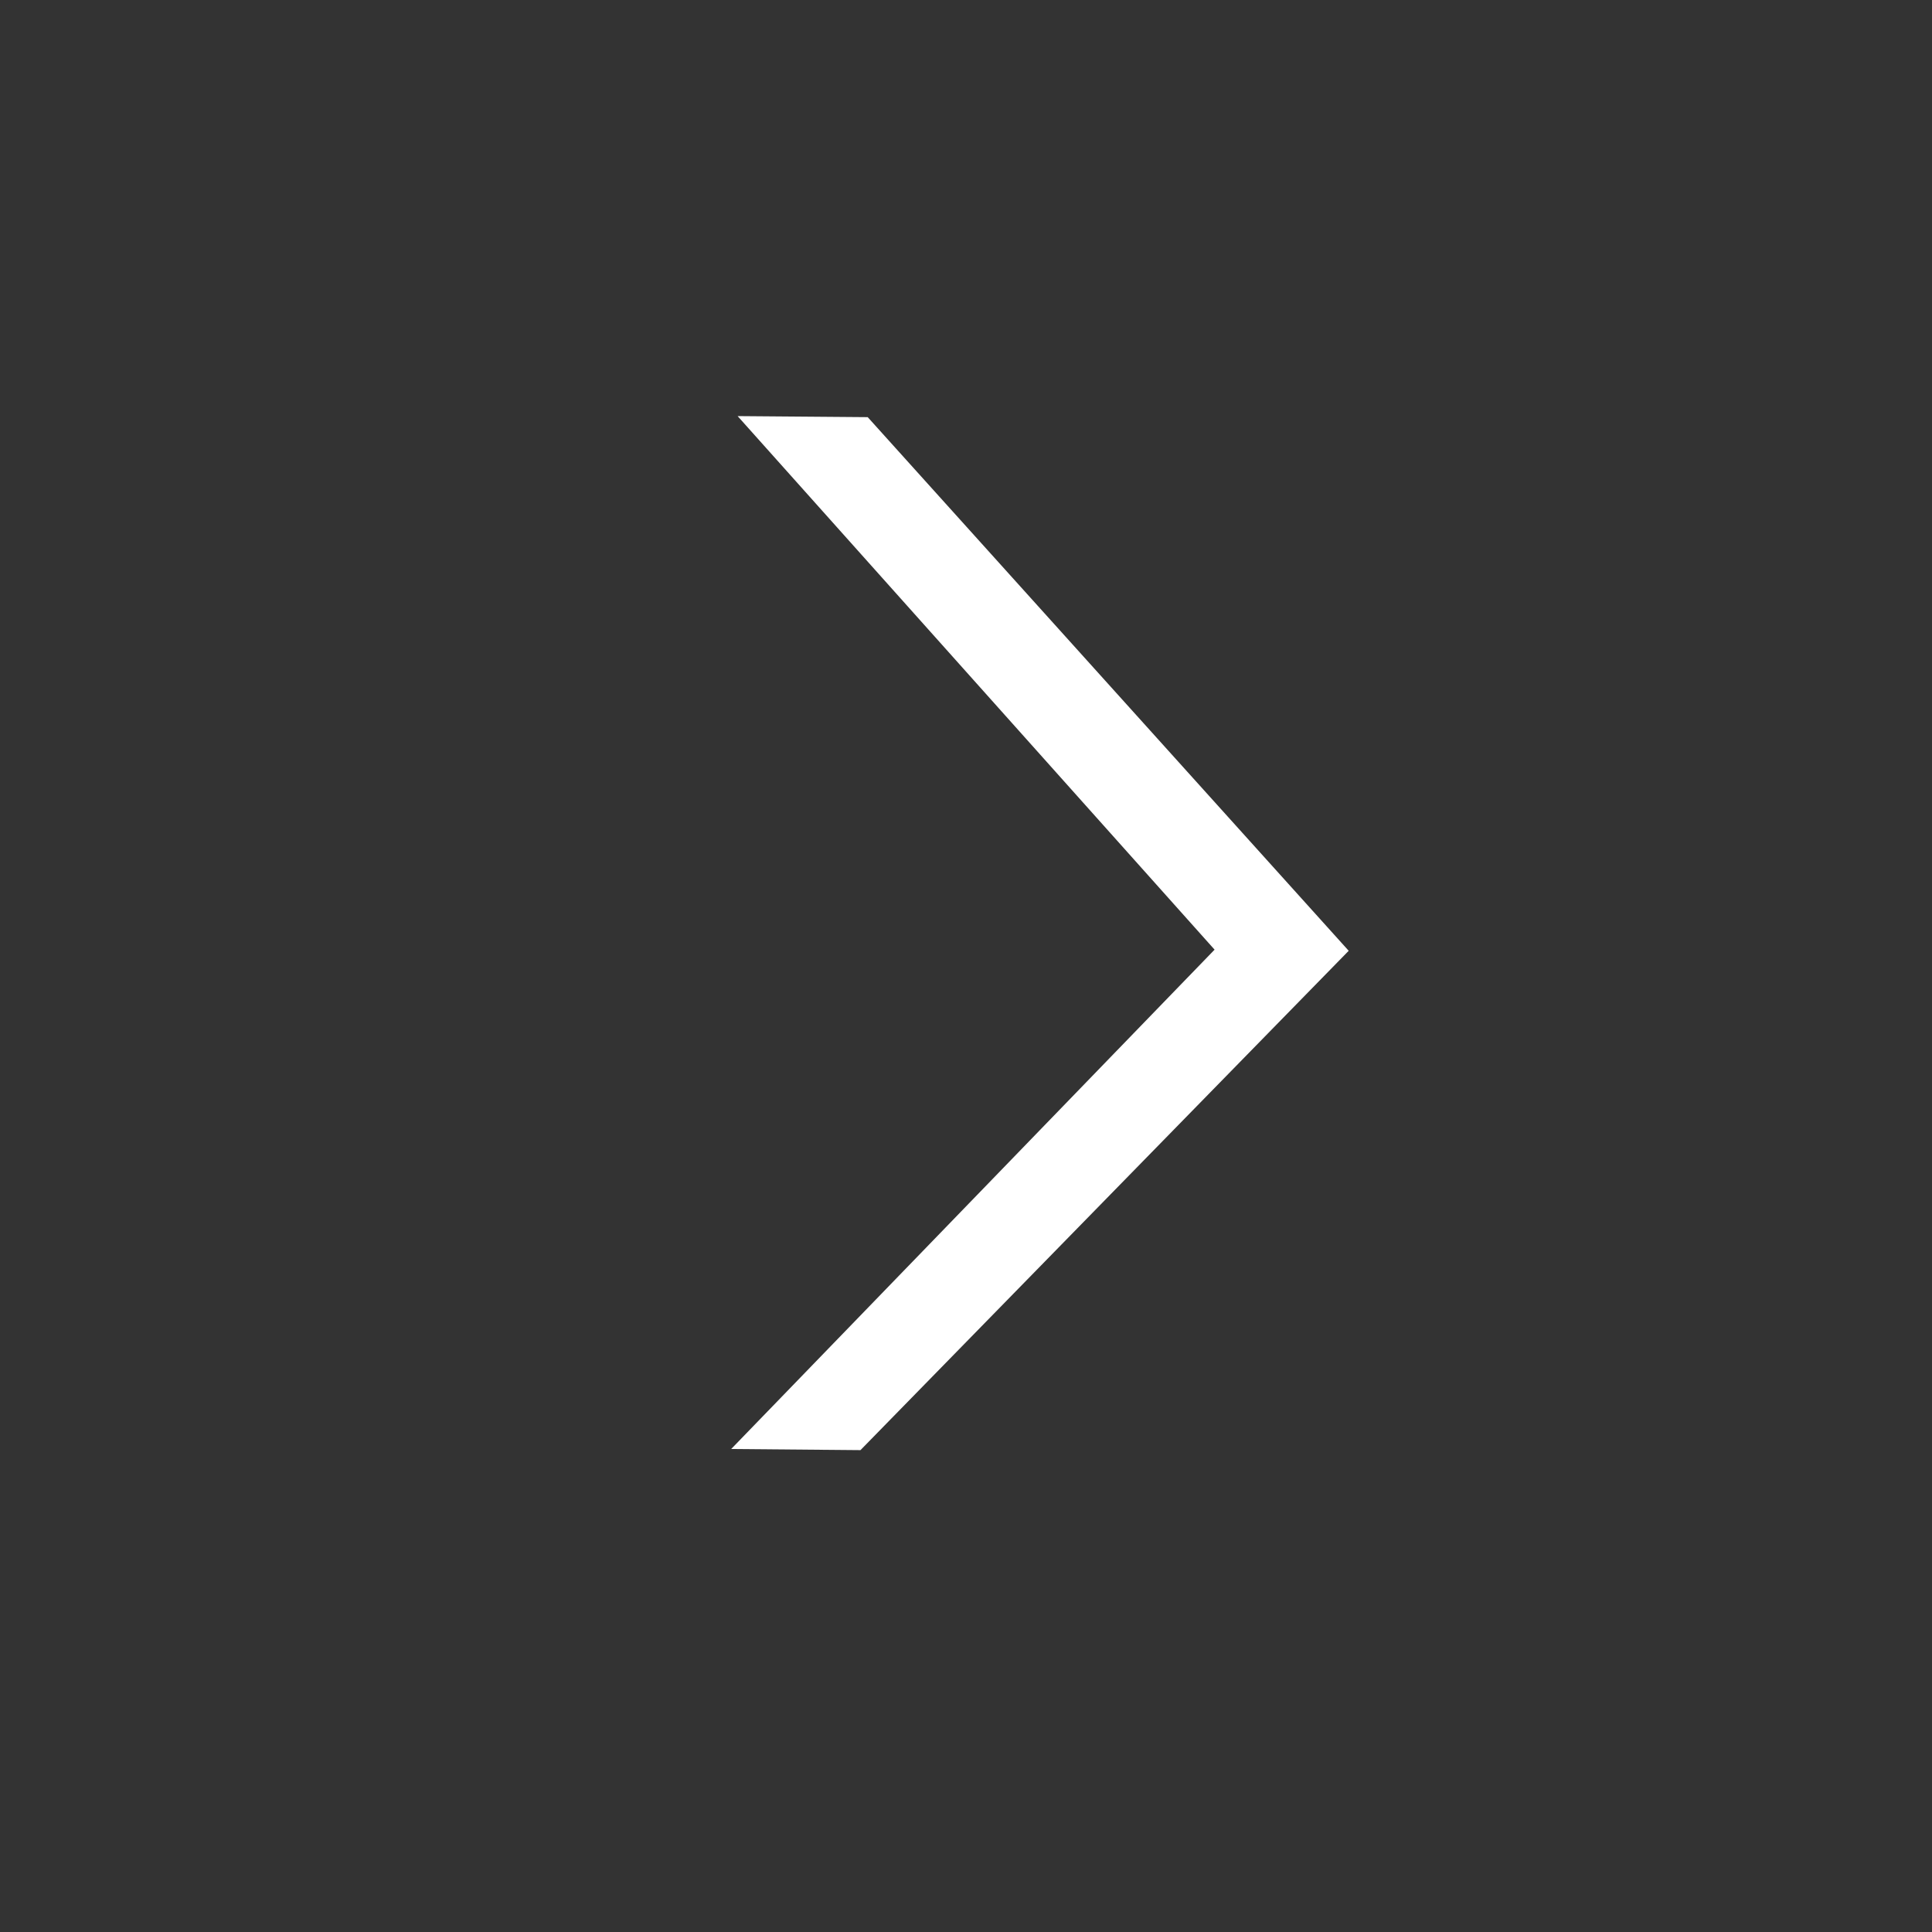
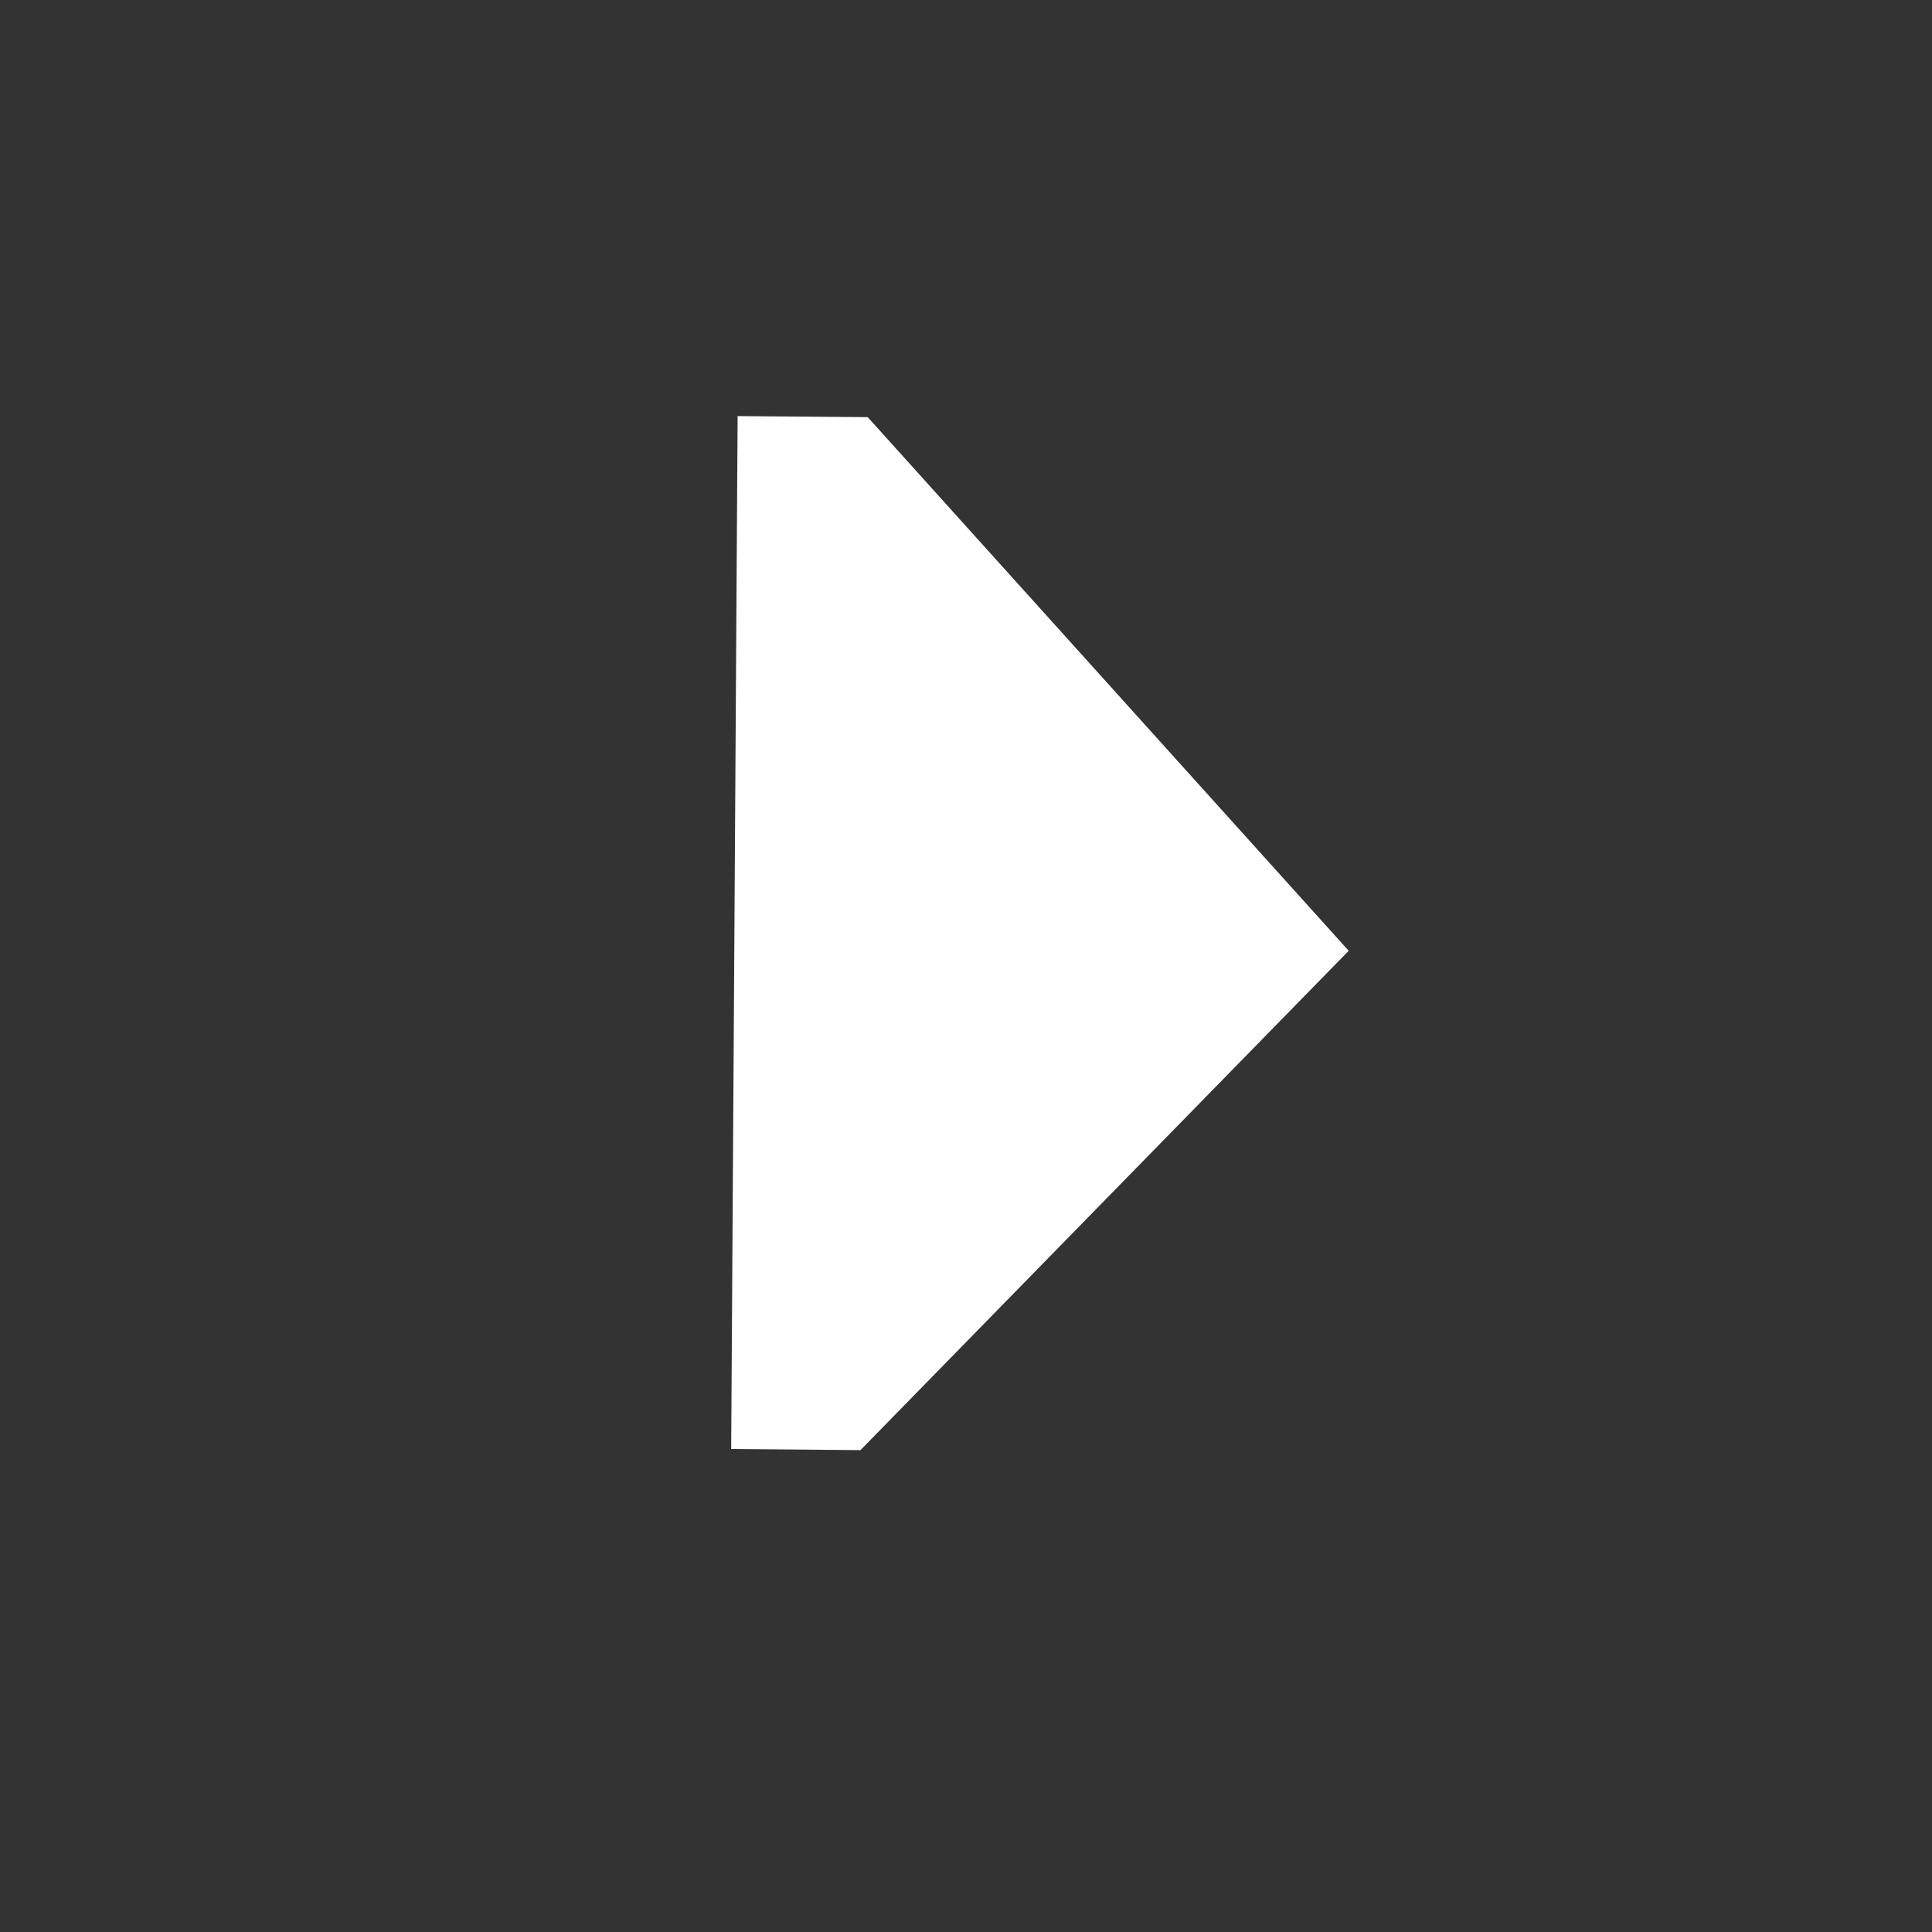
<svg xmlns="http://www.w3.org/2000/svg" width="24" height="24" viewBox="0 0 24 24" fill="none">
  <rect x="0" y="0" width="24" height="24" fill="#333333" stroke="none" />
-   <path d="M9.083 18L15.088 11.797L9.163 5.169L10.779 5.182L16.754 11.811L10.689 18.014L9.083 18Z" fill="white" />
+   <path d="M9.083 18L9.163 5.169L10.779 5.182L16.754 11.811L10.689 18.014L9.083 18Z" fill="white" />
</svg>